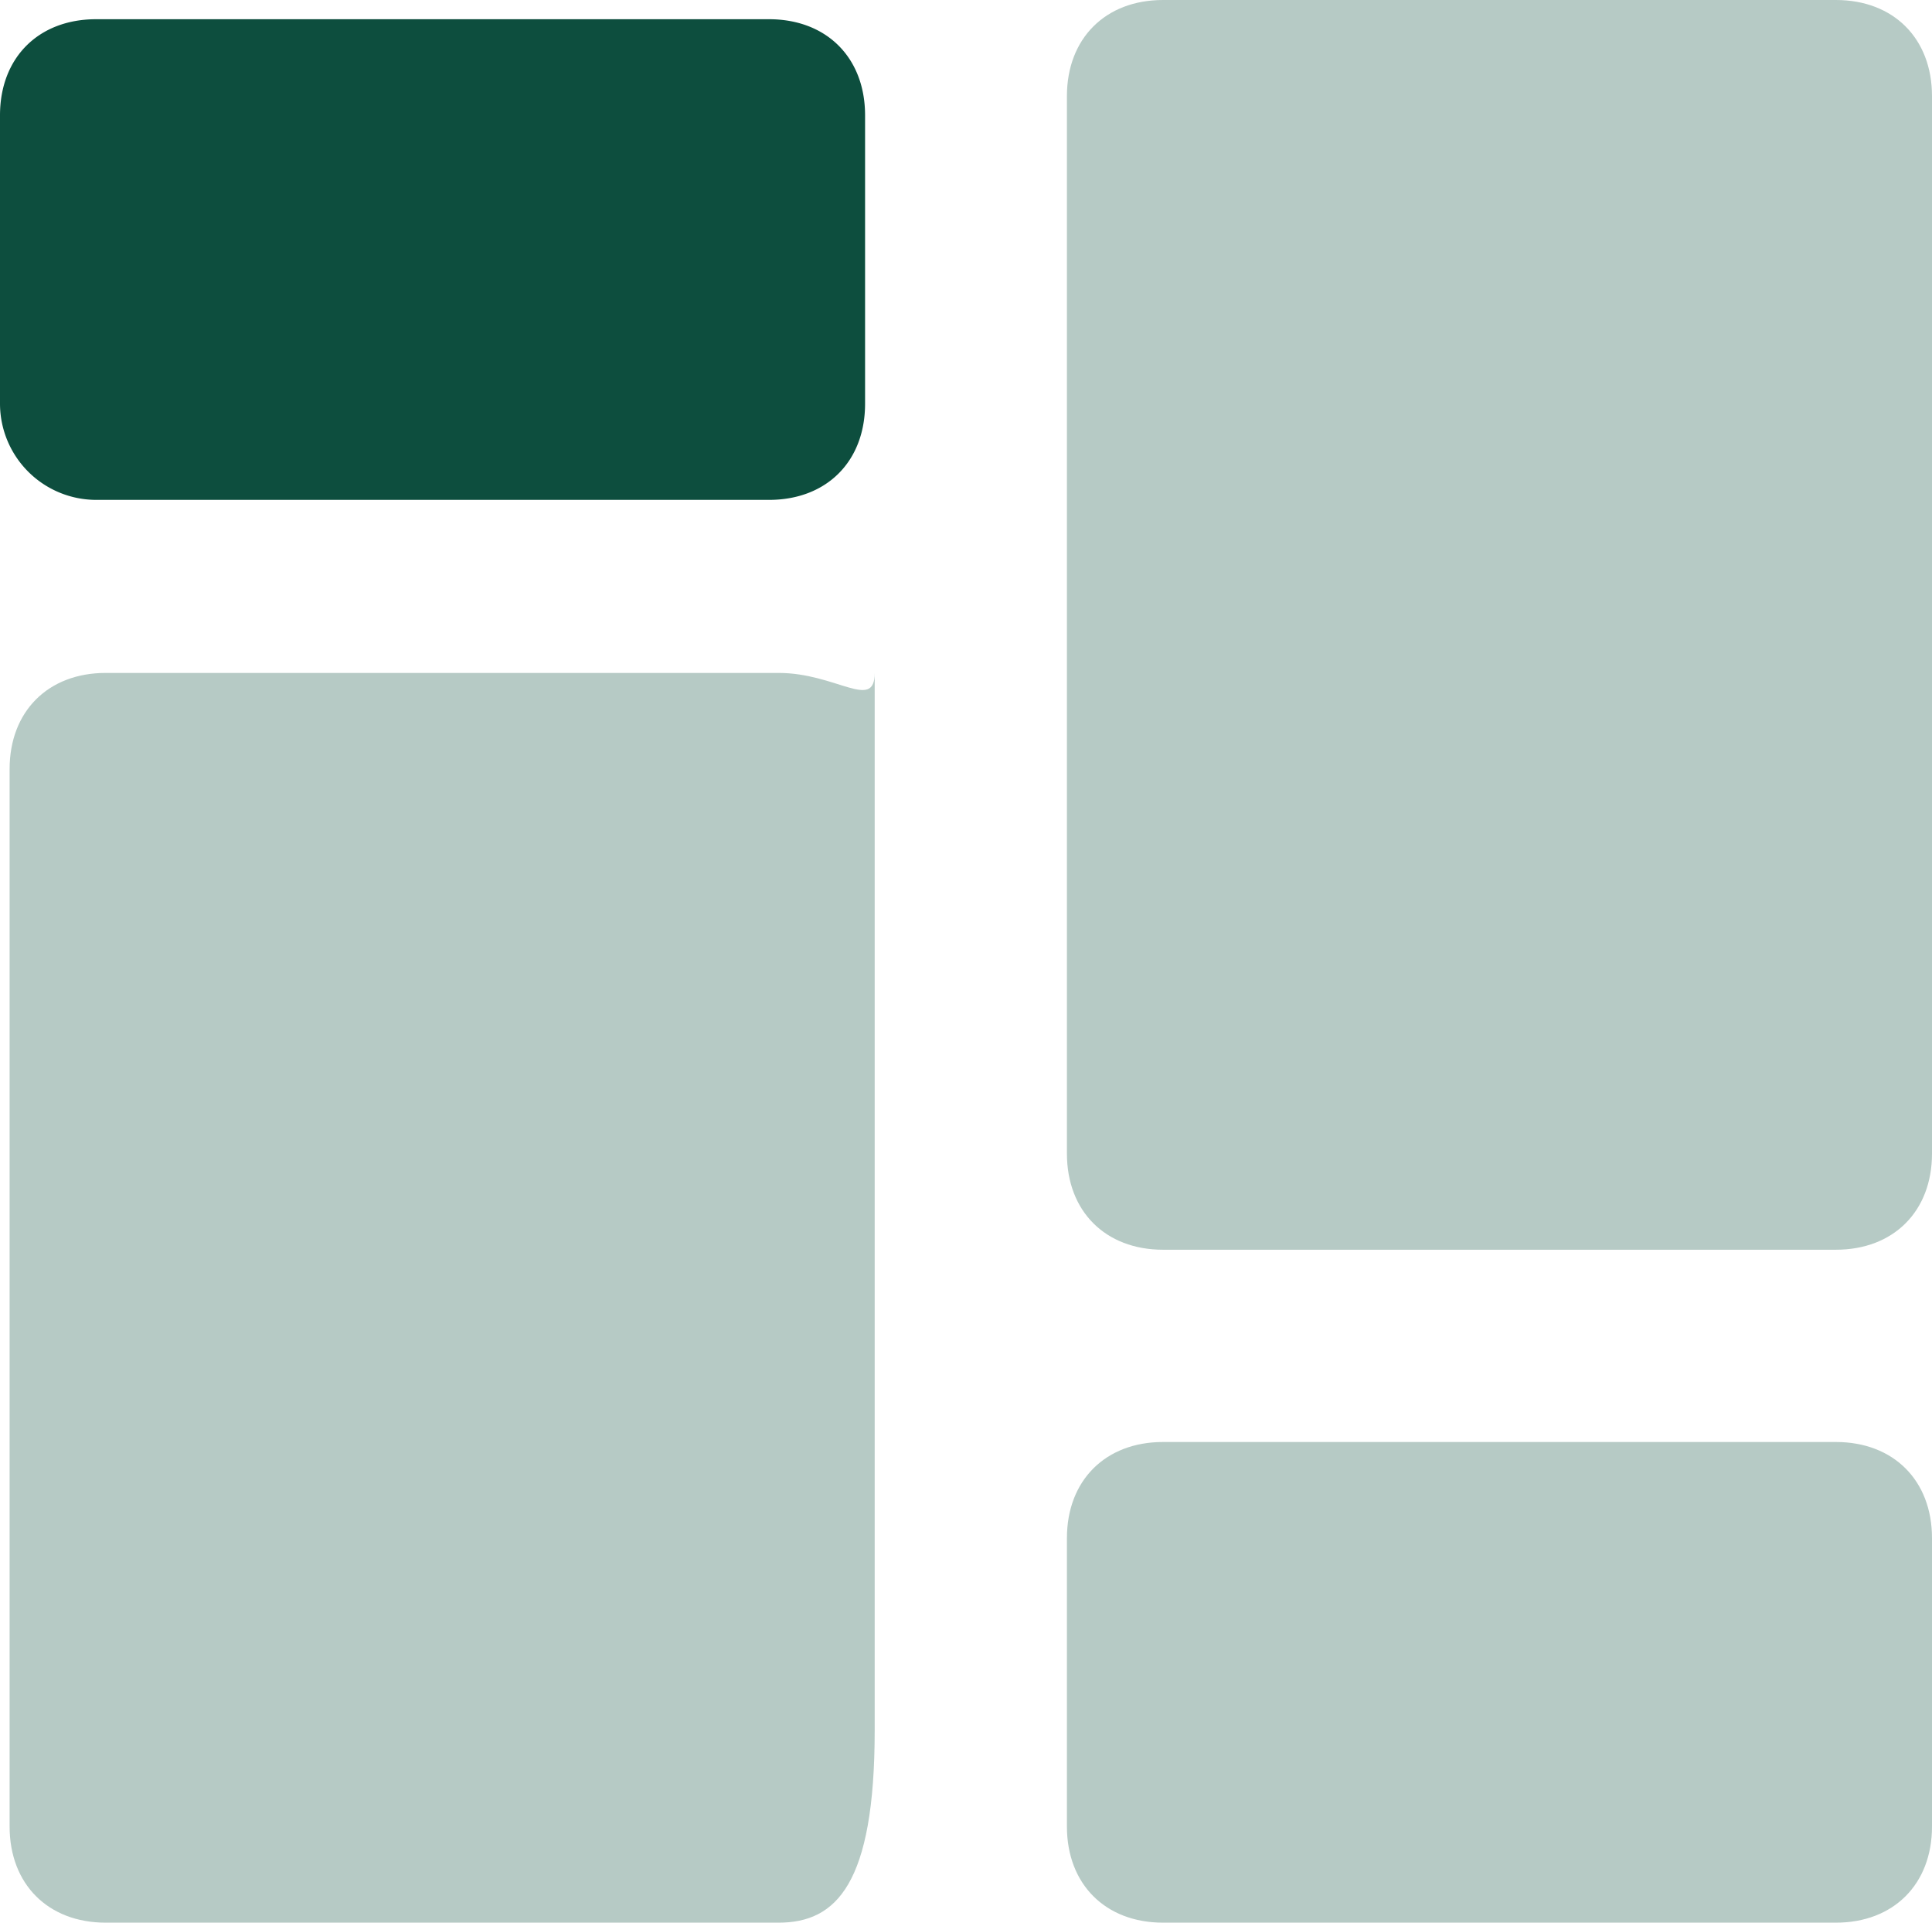
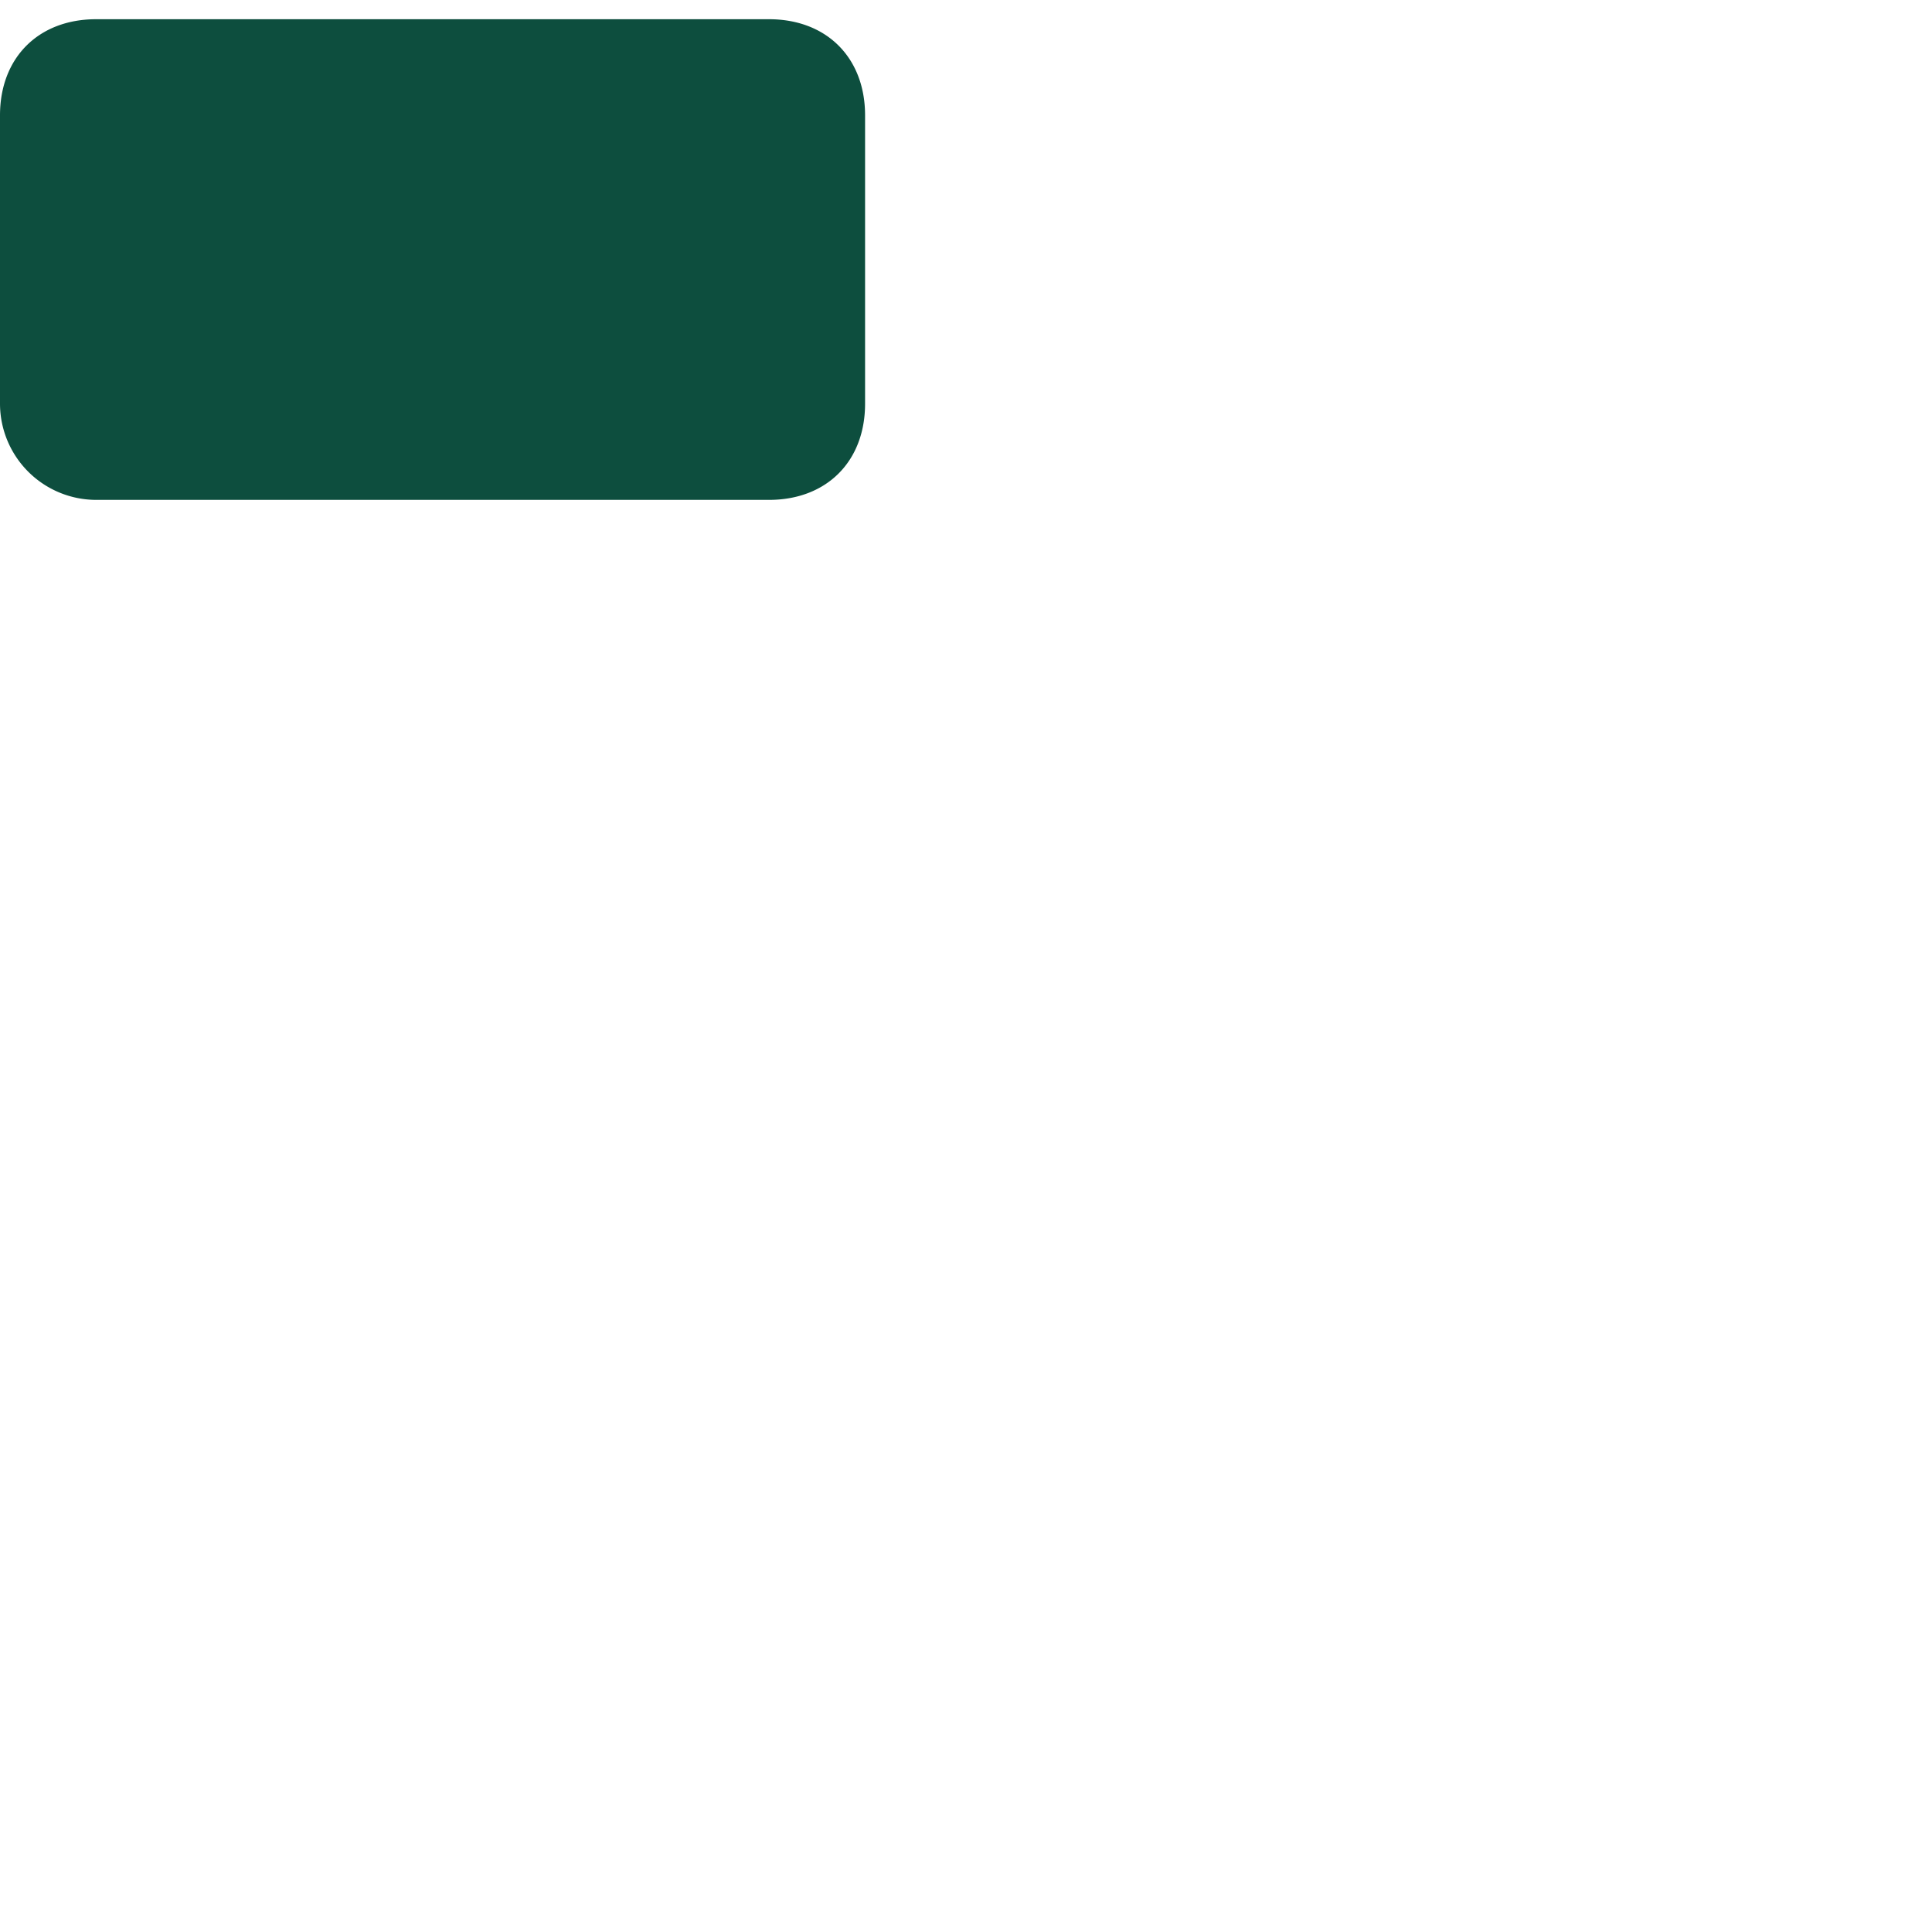
<svg xmlns="http://www.w3.org/2000/svg" width="301.5" height="300" viewBox="0 0 301.5 300">
  <g transform="translate(-2 -2)">
    <path d="M17,77.2H122c9,0,15-6,15-15v-45c0-9-6-15-15-15H17c-9,0-15,6-15,15v45A15.031,15.031,0,0,0,17,77.2Z" transform="translate(0 2.799)" fill="#0d4e3e" />
-     <path d="M122.1,302H17.1c-9,0-15-6-15-15V122c0-9,6-15,15-15h105c9,0,15,6,15,0V272C137.1,296,131.1,302,122.1,302Zm45-60v45c0,9,6,15,15,15h105c9,0,15-6,15-15V242c0-9-6-15-15-15h-105C173.1,227,167.1,233,167.1,242ZM287.1,2h-105c-9,0-15,6-15,15V182c0,9,6,15,15,15h105c9,0,15-6,15-15V17C302.1,8,296.1,2,287.1,2Z" transform="translate(1.4)" fill="#0d4e3e" opacity="0.3" />
  </g>
</svg>